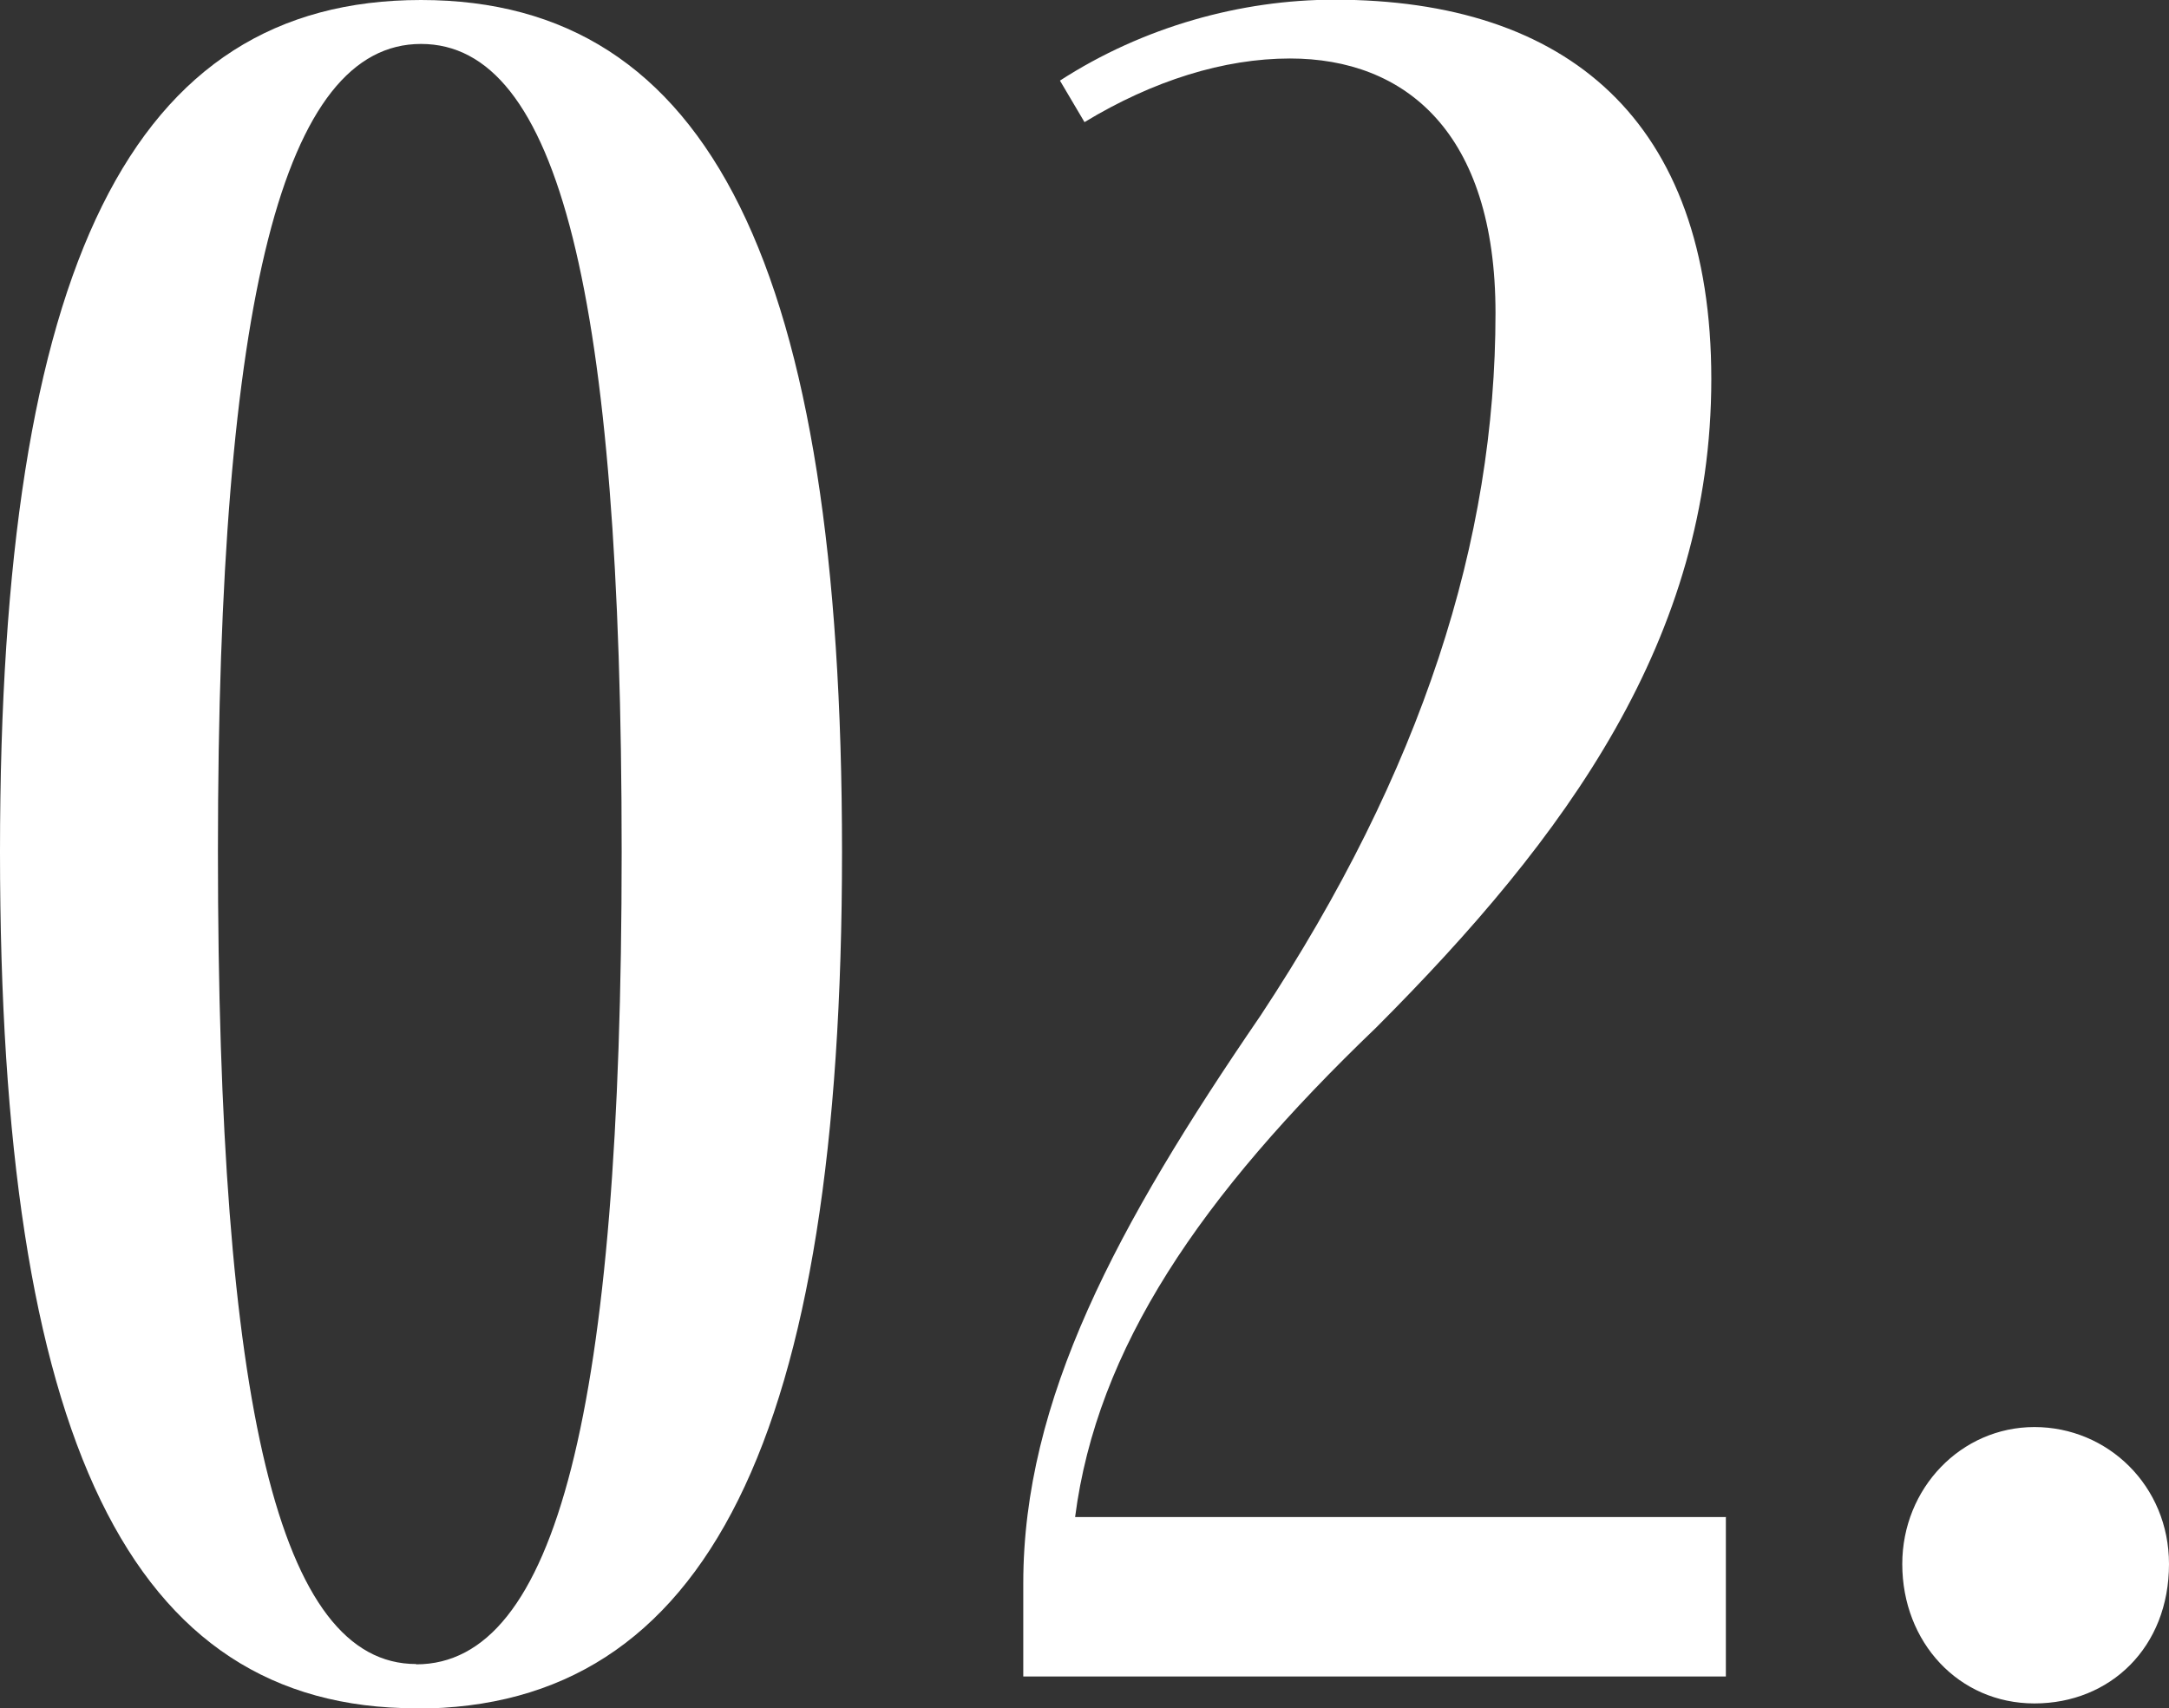
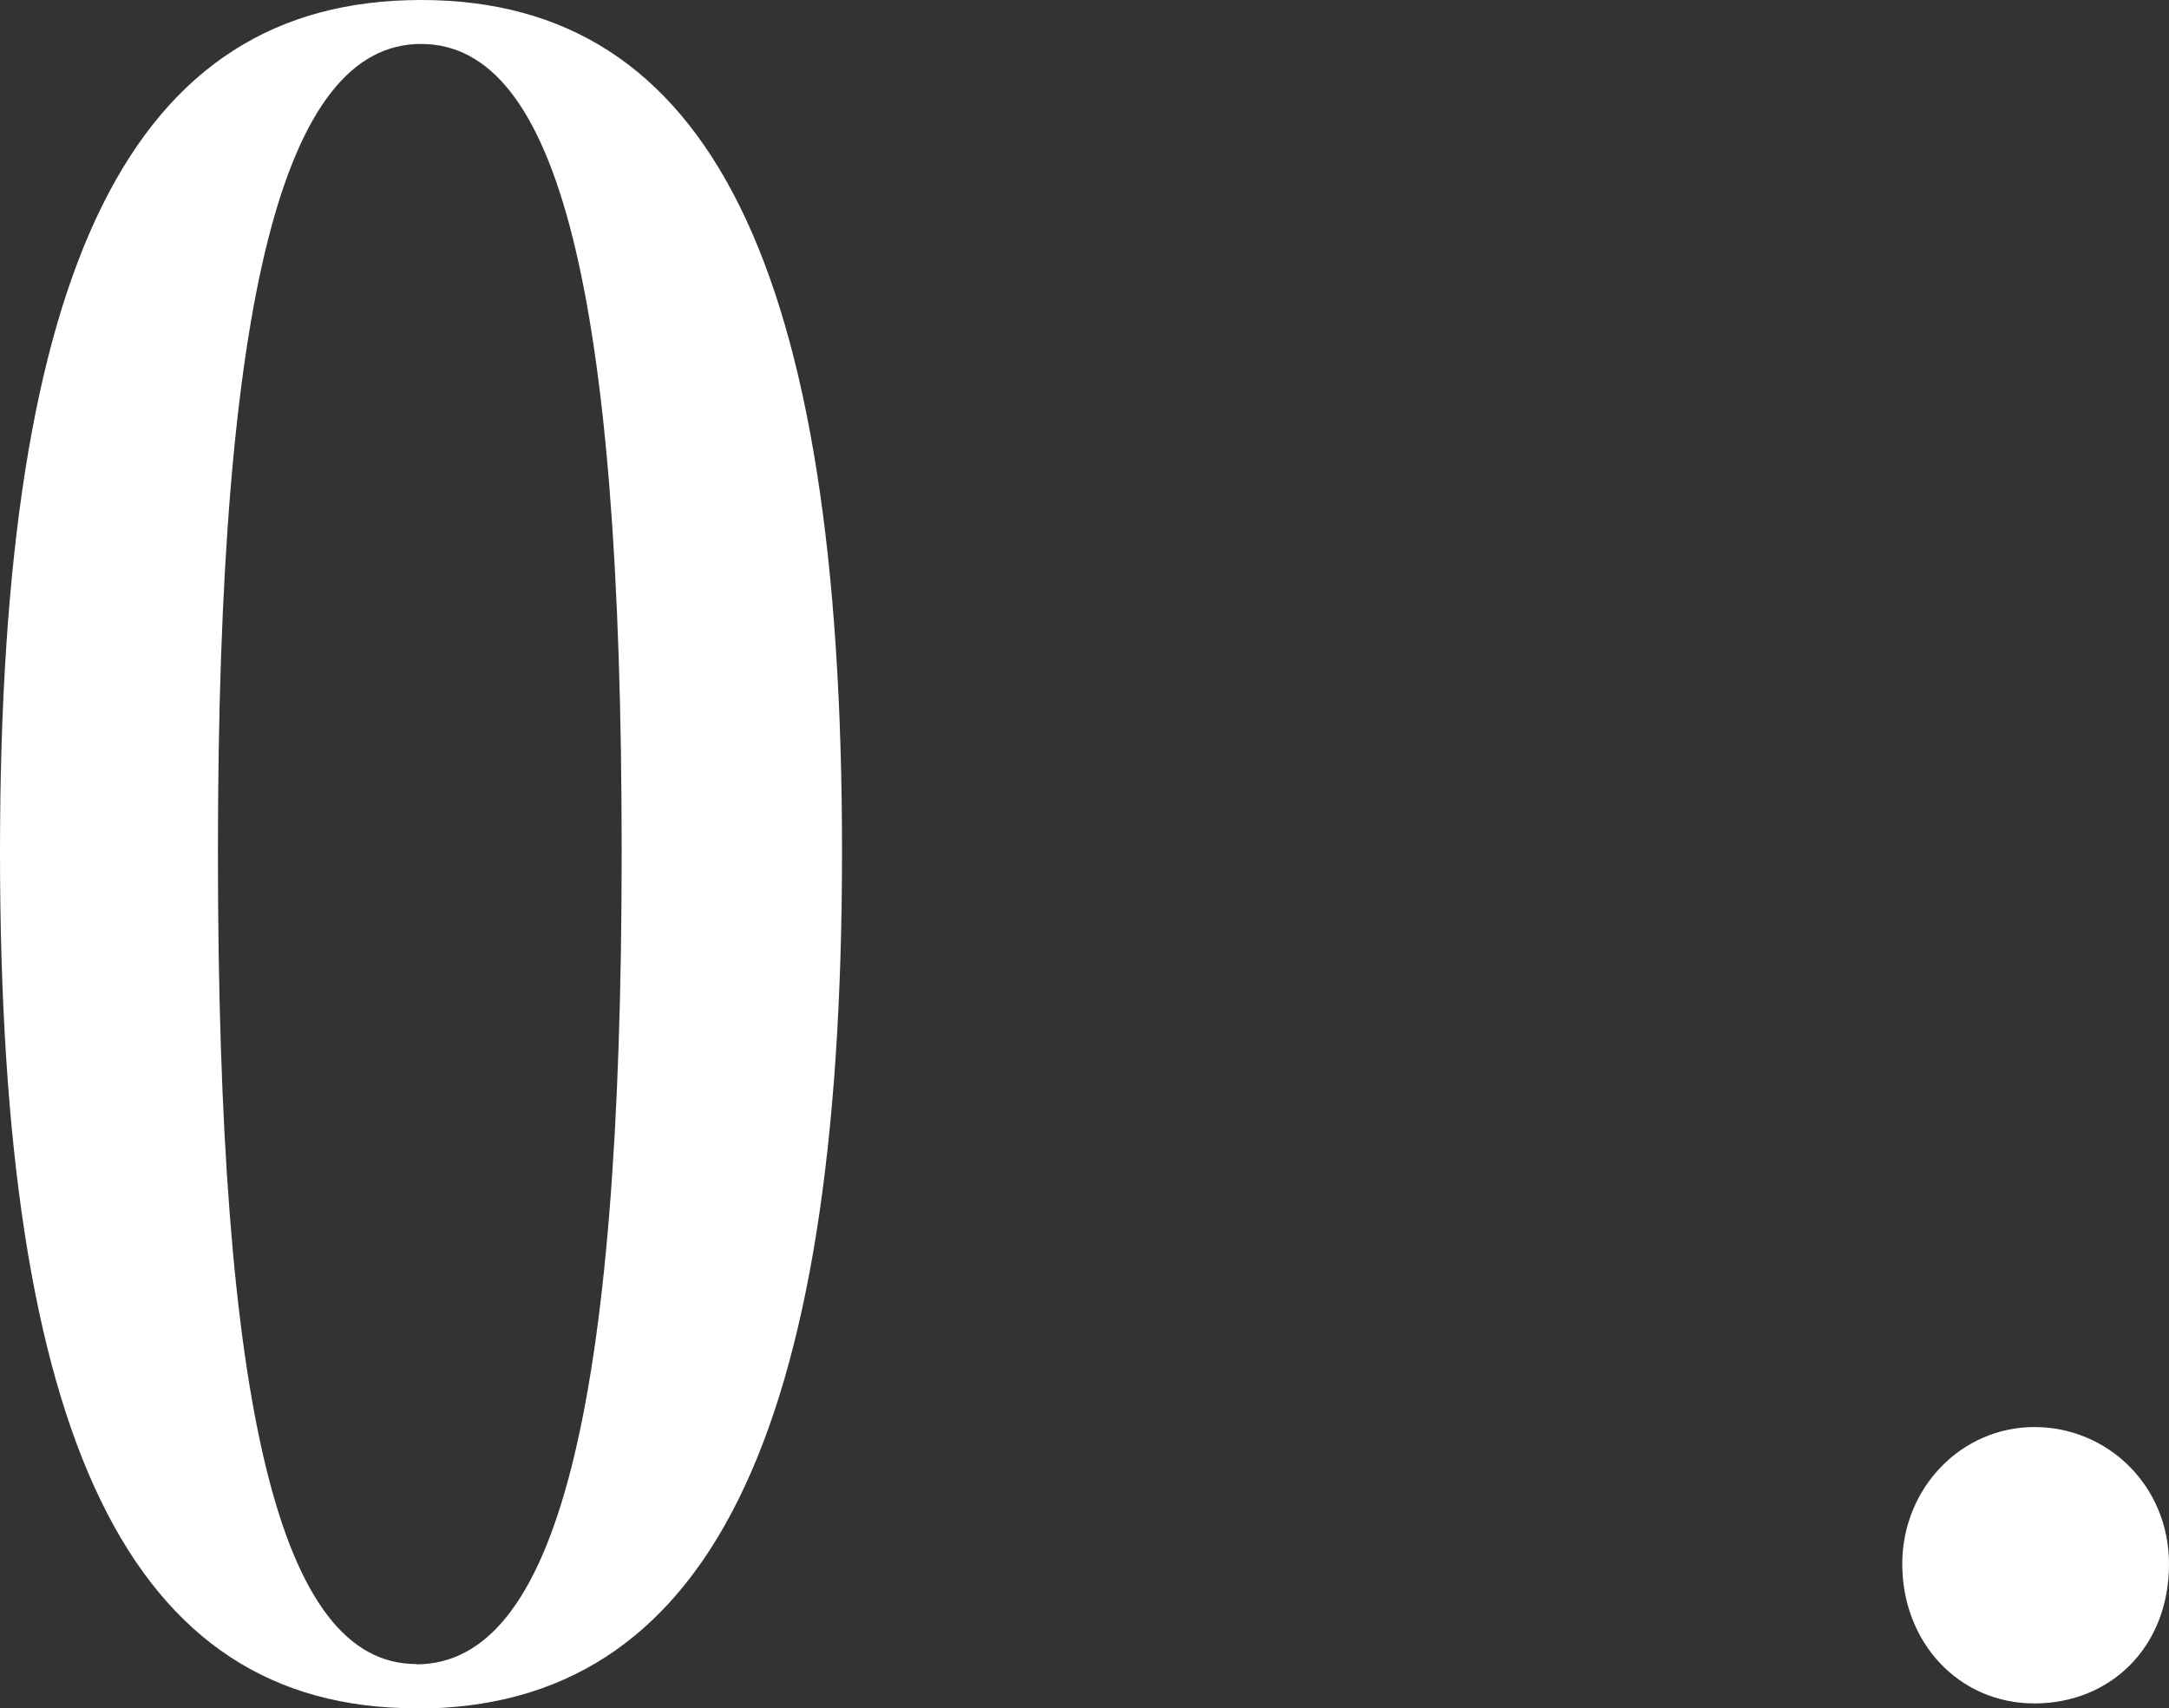
<svg xmlns="http://www.w3.org/2000/svg" id="_レイヤー_2" viewBox="0 0 71.56 56.37">
  <rect x="0" y="0" width="71.56" height="56.37" fill="#333333" stroke="none" />
  <defs>
    <style>.cls-1{fill:#fff;}</style>
  </defs>
  <g id="_レイヤー_1-2">
    <path class="cls-1" d="M13.73,56.37C4.28,56.37,0,47.49,0,28.11S4.36,0,13.89,0s13.89,8.8,13.89,28.11-4.44,28.27-14.05,28.27ZM13.73,54.92c4.6,0,6.78-8.32,6.78-26.81S18.41,1.45,13.89,1.45s-6.7,8.32-6.7,26.65,2.02,26.81,6.54,26.81Z" />
-     <path class="cls-1" d="M56.94,50.07v5.25h-23.18v-3.07c0-6.06,3.07-11.79,7.83-18.74,5.33-8.08,7.75-15.67,7.75-23.18,0-5.98-2.99-8.4-6.78-8.4-2.18,0-4.52.73-6.78,2.1l-.81-1.37c2.75-1.78,5.98-2.67,9.05-2.67,7.67,0,12.44,3.96,12.44,12.52s-4.77,15.1-11.06,21.4c-5.81,5.57-9.21,10.58-9.93,16.15h21.48Z" />
    <path class="cls-1" d="M62.76,51.61c0-2.5,1.94-4.52,4.36-4.52s4.44,1.94,4.44,4.52c0,2.75-1.94,4.6-4.44,4.6s-4.36-2.02-4.36-4.6Z" />
  </g>
</svg>